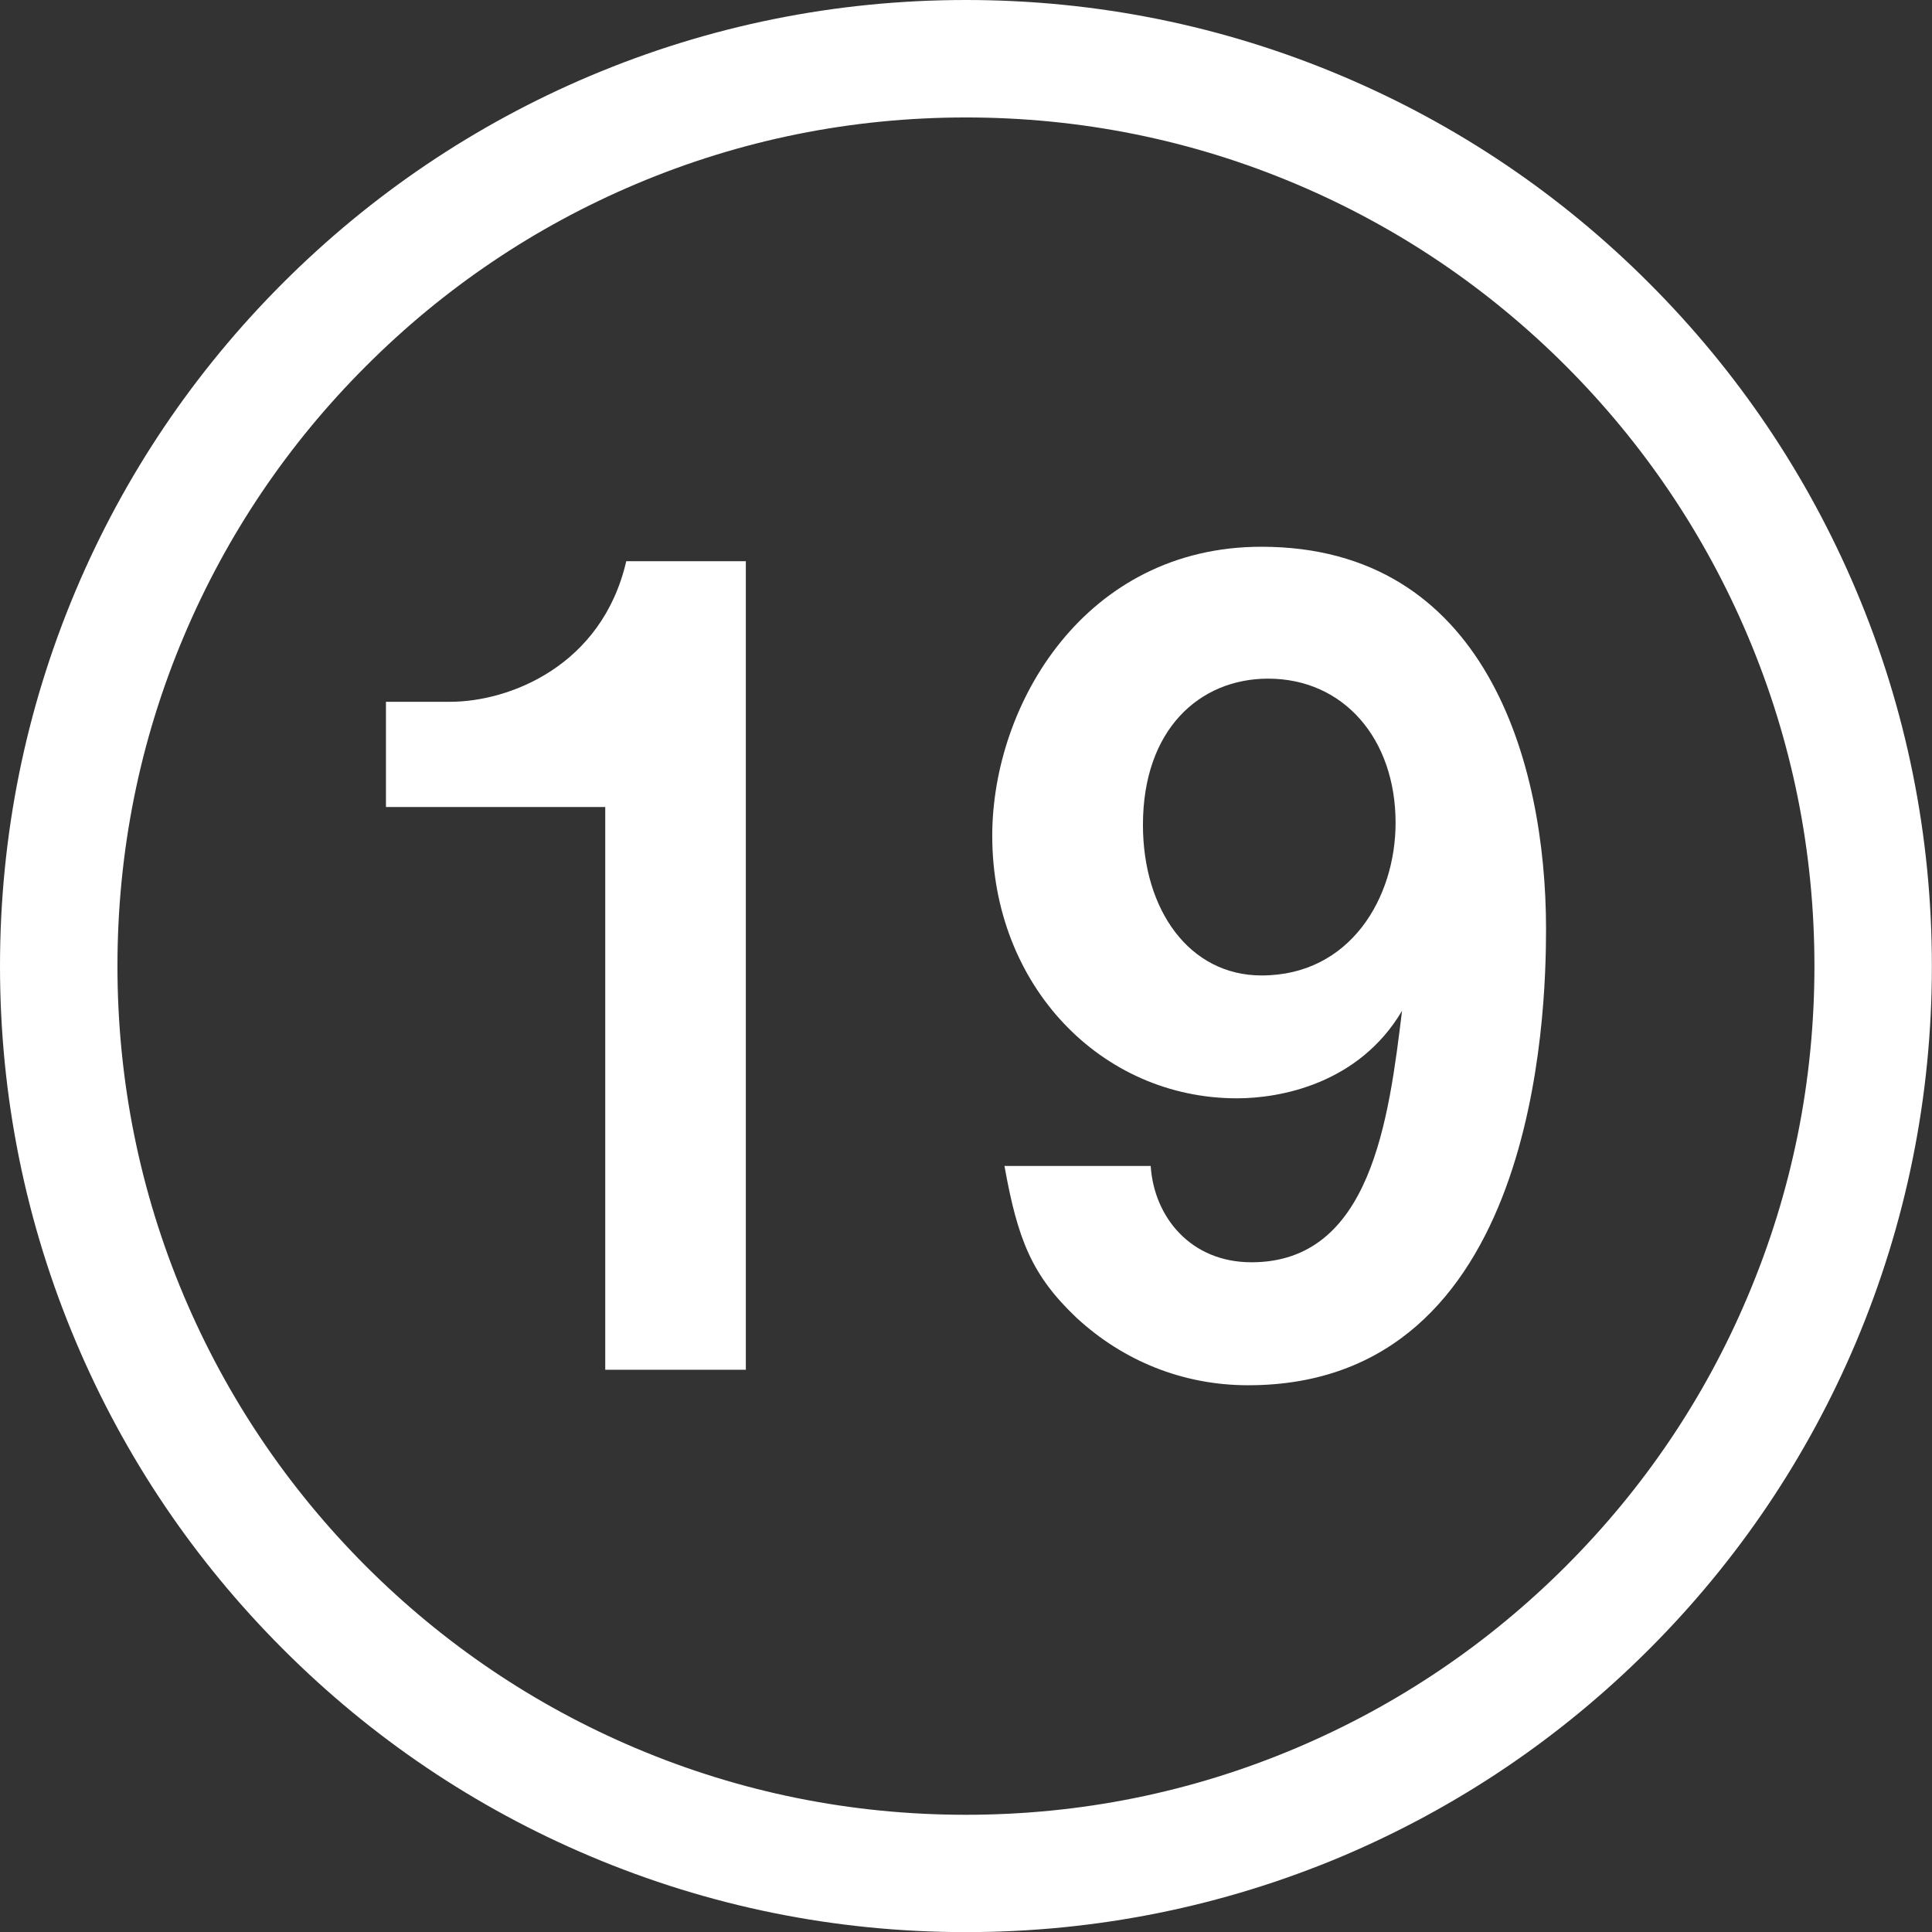
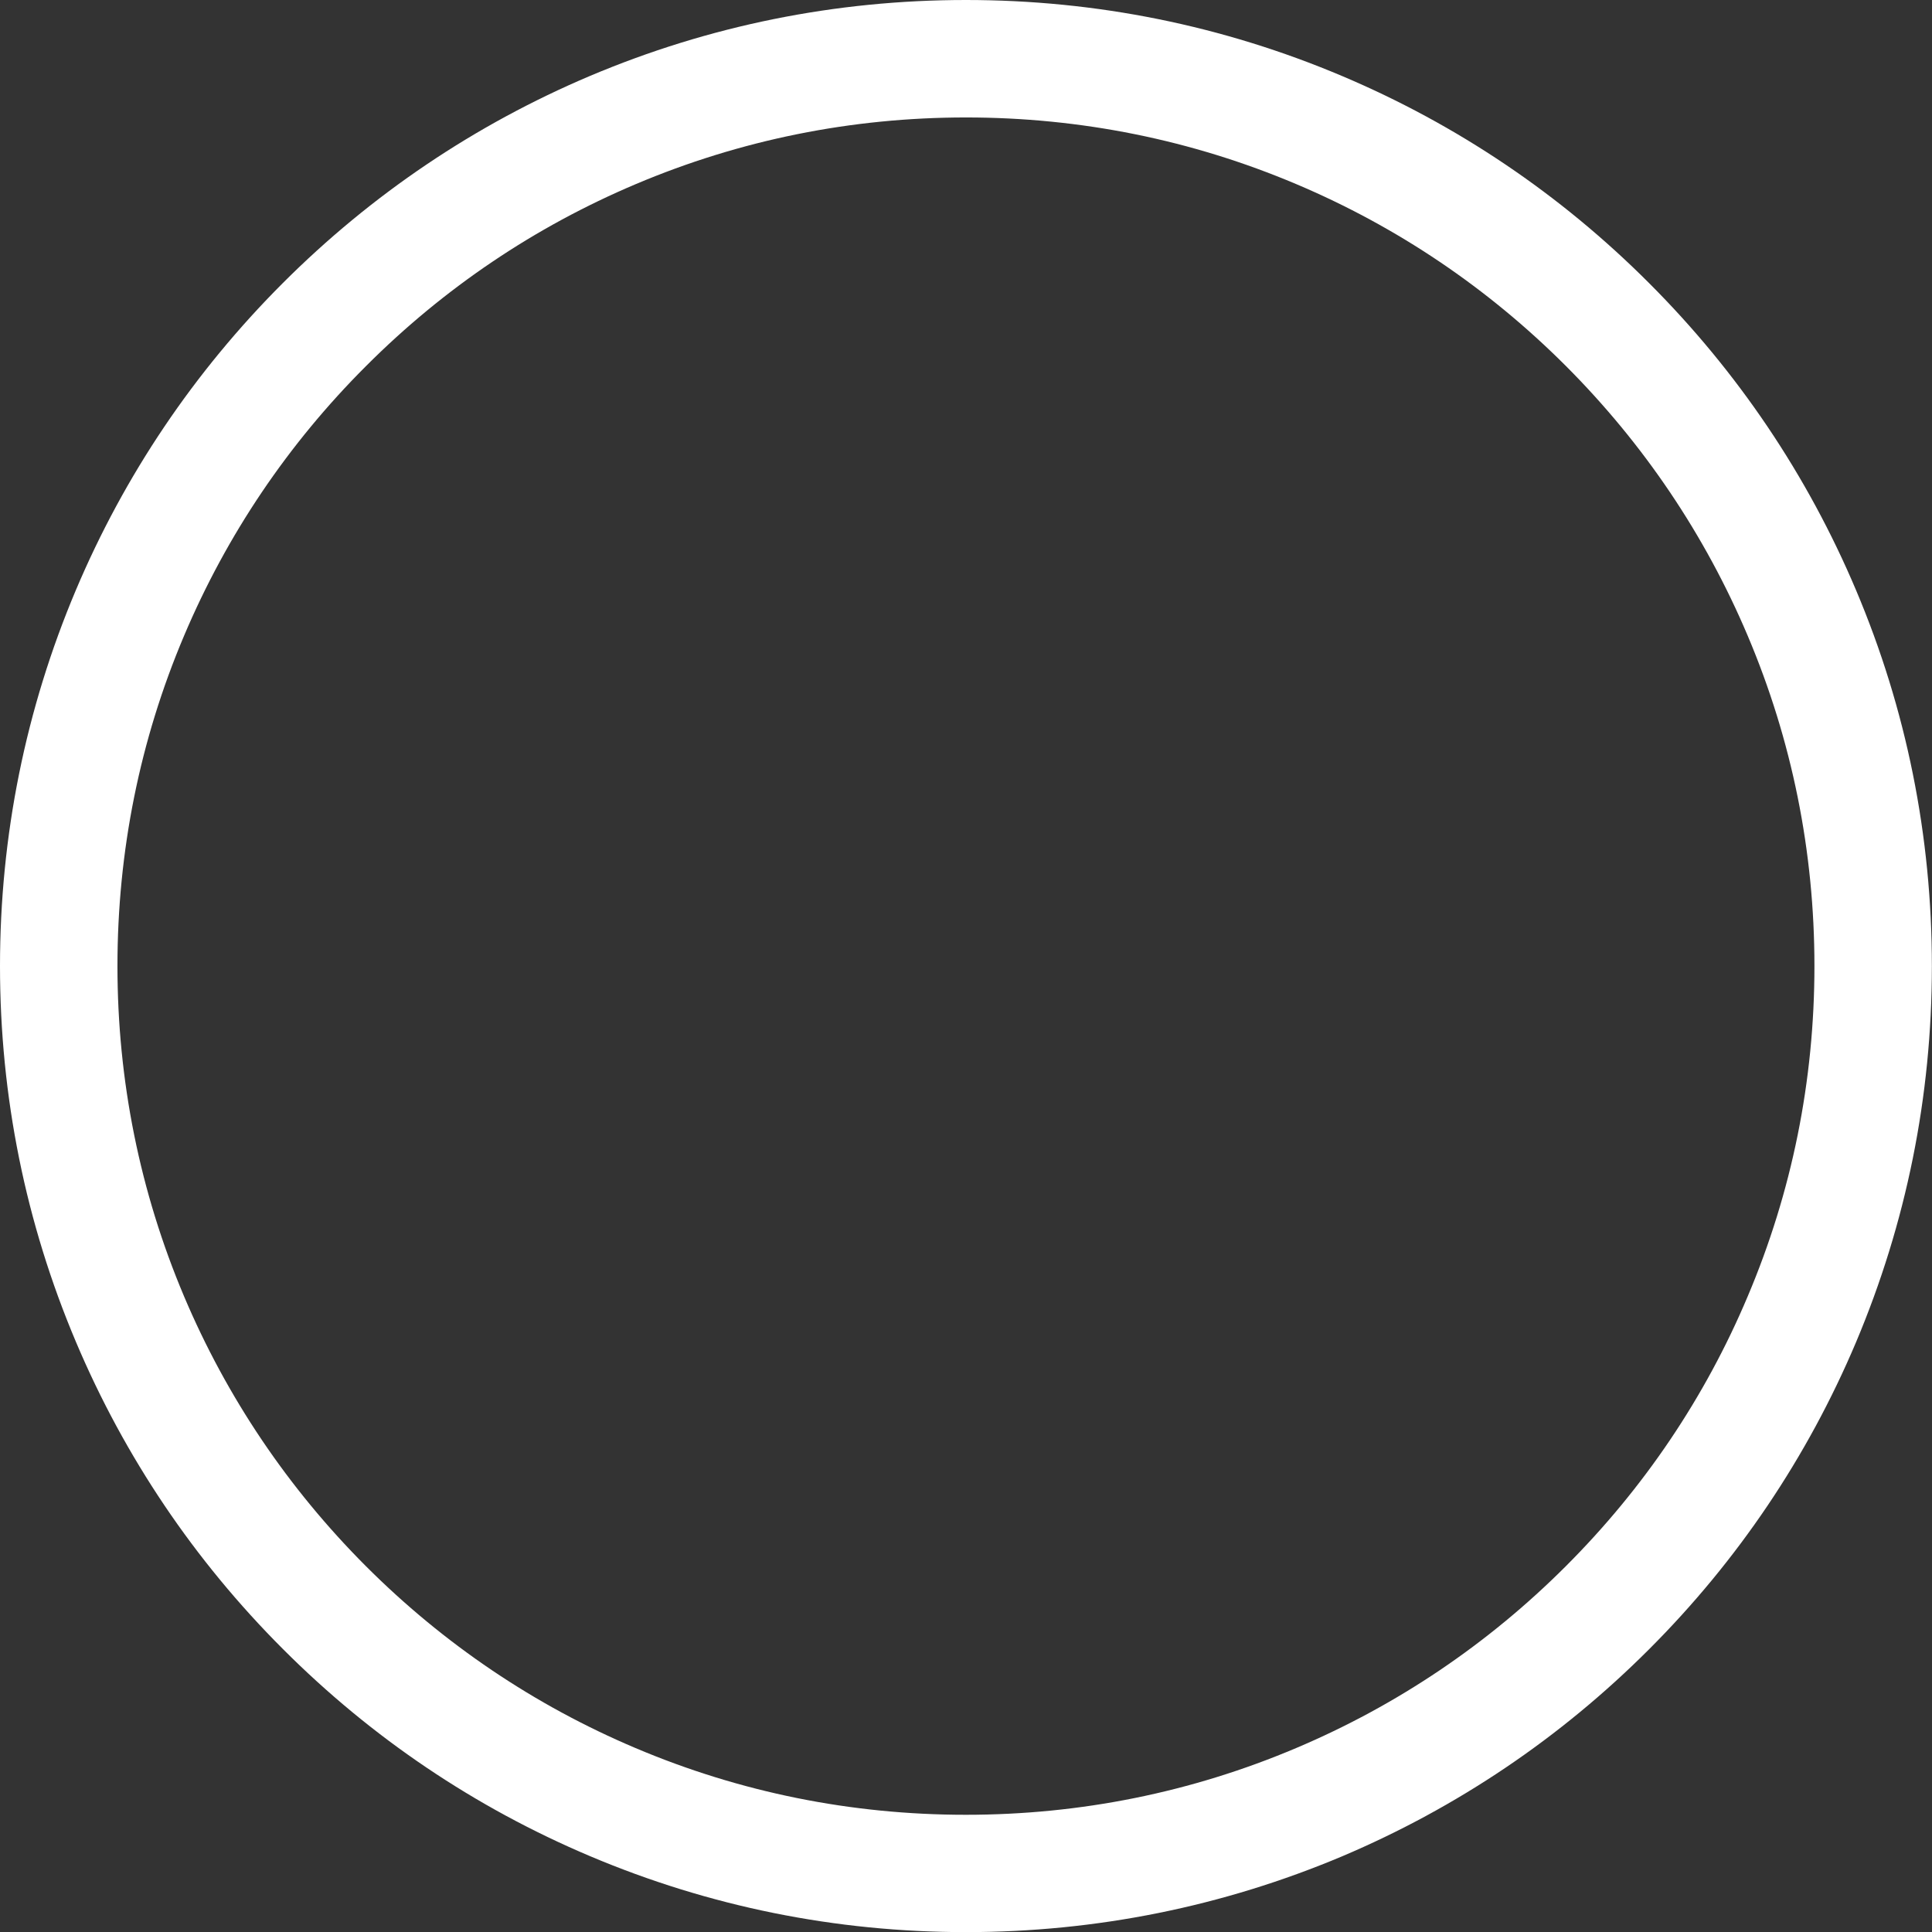
<svg xmlns="http://www.w3.org/2000/svg" version="1.1" id="レイヤー_1" x="0px" y="0px" viewBox="0 0 1644.9 1645" style="enable-background:new 0 0 1644.9 1645;" xml:space="preserve">
  <rect x="0" y="0" width="1644.9" height="1645" fill="#333333" stroke="none" />
  <style type="text/css">
	.st0{fill:#FFFFFF;}
</style>
  <path class="st0" d="M822.4,1645c-111,0-218.7-21.8-320.1-64.7c-97.9-41.4-185.9-100.7-261.4-176.3  c-75.5-75.5-134.8-163.5-176.2-261.4C21.8,1041.2,0,933.5,0,822.5c0-111,21.8-218.7,64.6-320.1c41.4-97.9,100.7-185.9,176.2-261.4  c75.5-75.5,163.5-134.8,261.4-176.3C603.7,21.8,711.4,0,822.4,0c111,0,218.8,21.8,320.2,64.7c97.9,41.4,185.9,100.7,261.4,176.3  c75.5,75.5,134.8,163.5,176.2,261.4c42.9,101.4,64.6,209.1,64.6,320.2c0,111-21.8,218.7-64.6,320.2  c-41.4,97.9-100.7,185.9-176.2,261.4c-75.5,75.5-163.5,134.8-261.4,176.3C1041.2,1623.2,933.4,1645,822.4,1645z M822.4,100  c-97.5,0-192.1,19.1-281.2,56.8c-86,36.4-163.3,88.5-229.6,154.9C245.2,378,193.1,455.3,156.7,541.3c-37.7,89-56.7,183.6-56.7,281.2  c0,97.6,19.1,192.2,56.7,281.2c36.4,86,88.5,163.3,154.8,229.7c66.4,66.4,143.6,118.5,229.6,154.9c89,37.7,183.6,56.8,281.2,56.8  c97.6,0,192.2-19.1,281.2-56.8c86-36.4,163.3-88.5,229.7-154.9c66.4-66.4,118.5-143.6,154.8-229.7c37.7-89,56.8-183.6,56.8-281.2  c0-97.6-19.1-192.2-56.8-281.2c-36.4-86-88.5-163.3-154.8-229.7c-66.4-66.4-143.6-118.5-229.7-154.9C1014.6,119.1,920,100,822.4,100  z" />
  <g>
-     <path class="st0" d="M515.3,1166.2V687.1H328.6v-89.6h54.7c50,0,129.2-30.2,149.9-119.7H635v688.4H515.3z" />
-     <path class="st0" d="M1062.7,1179.4c-55.7,0-106.5-20.8-146.2-57.5c-37.7-35.8-50-66-61.3-129.2h124.5c2.8,43.4,34,82,85.8,82   c101.9,0,116.9-121.7,128.2-214.1c-36.8,62.2-103.7,74.5-140.5,74.5c-116,0-208.4-96.2-208.4-223.5c0-112.2,79.2-246.1,229.2-246.1   c190.4,0,242.3,182.9,242.3,325.4C1316.3,862.5,1308.8,1179.4,1062.7,1179.4z M1079.7,577.8c-58.5,0-106.6,43.4-106.6,124.5   c0,72.6,39.6,128.2,101,128.2c75.4,0,114.1-66,114.1-130.1C1188.1,628.7,1143.7,577.8,1079.7,577.8z" />
-   </g>
+     </g>
</svg>